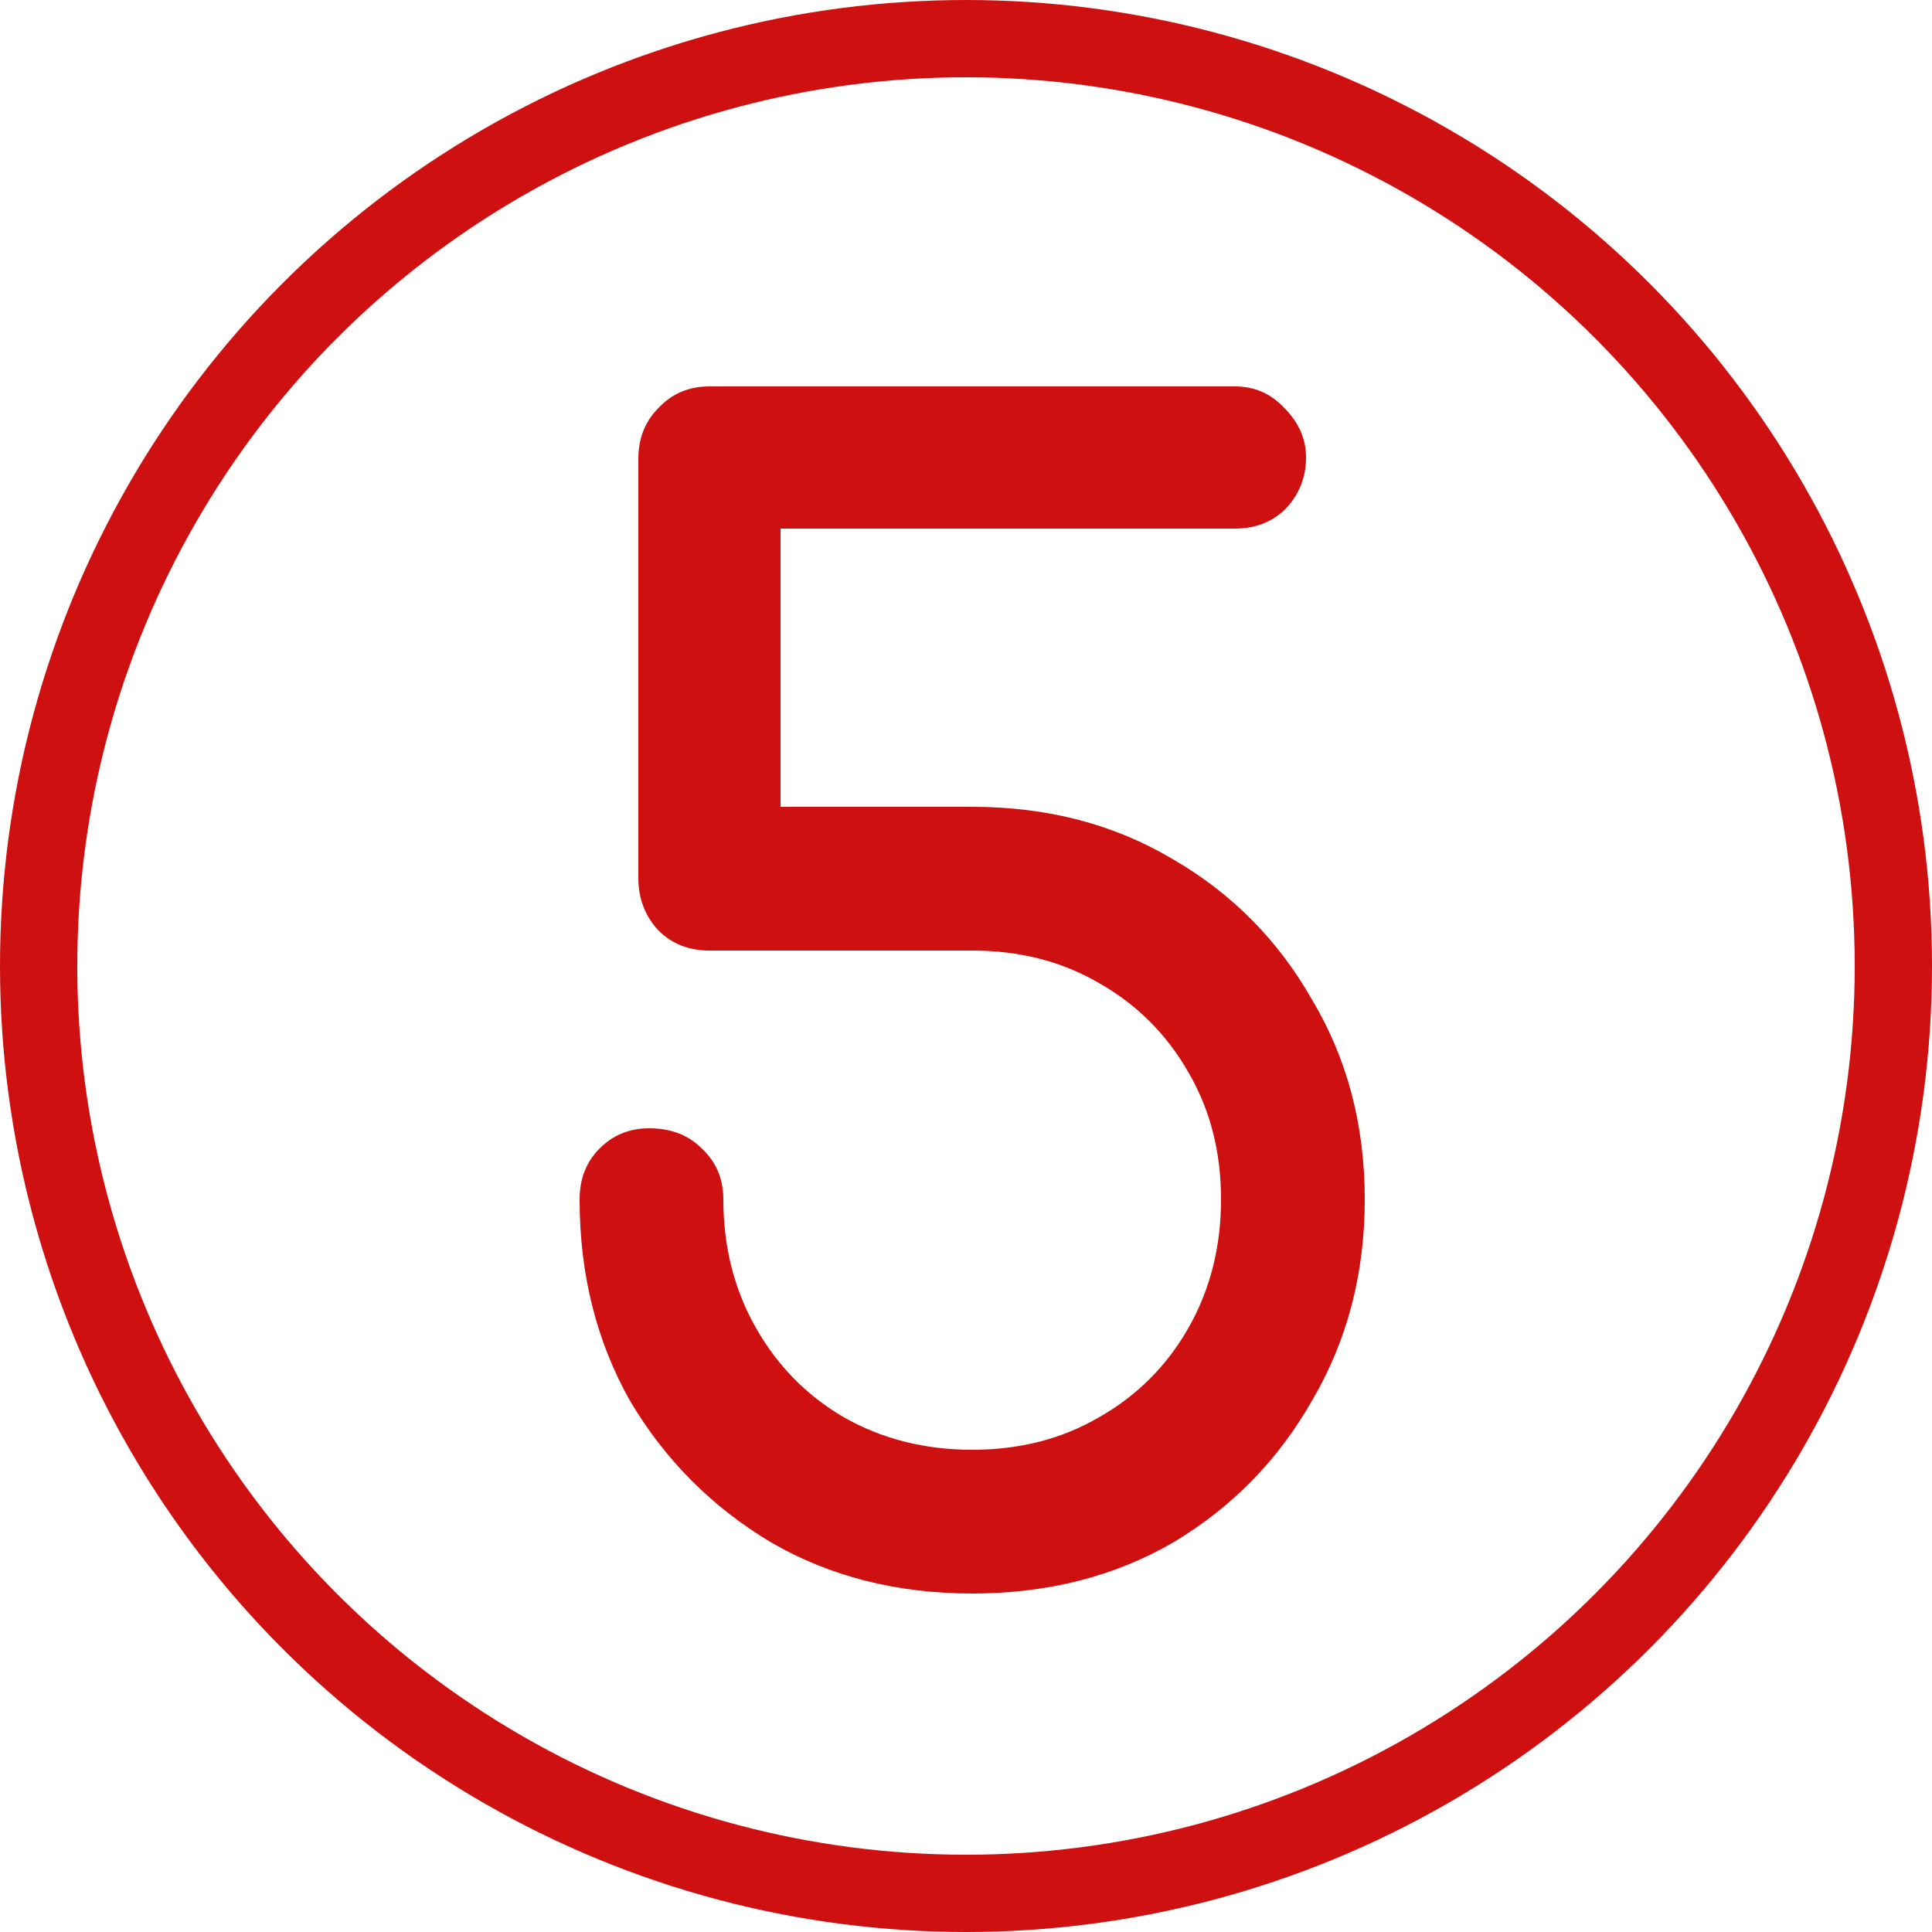
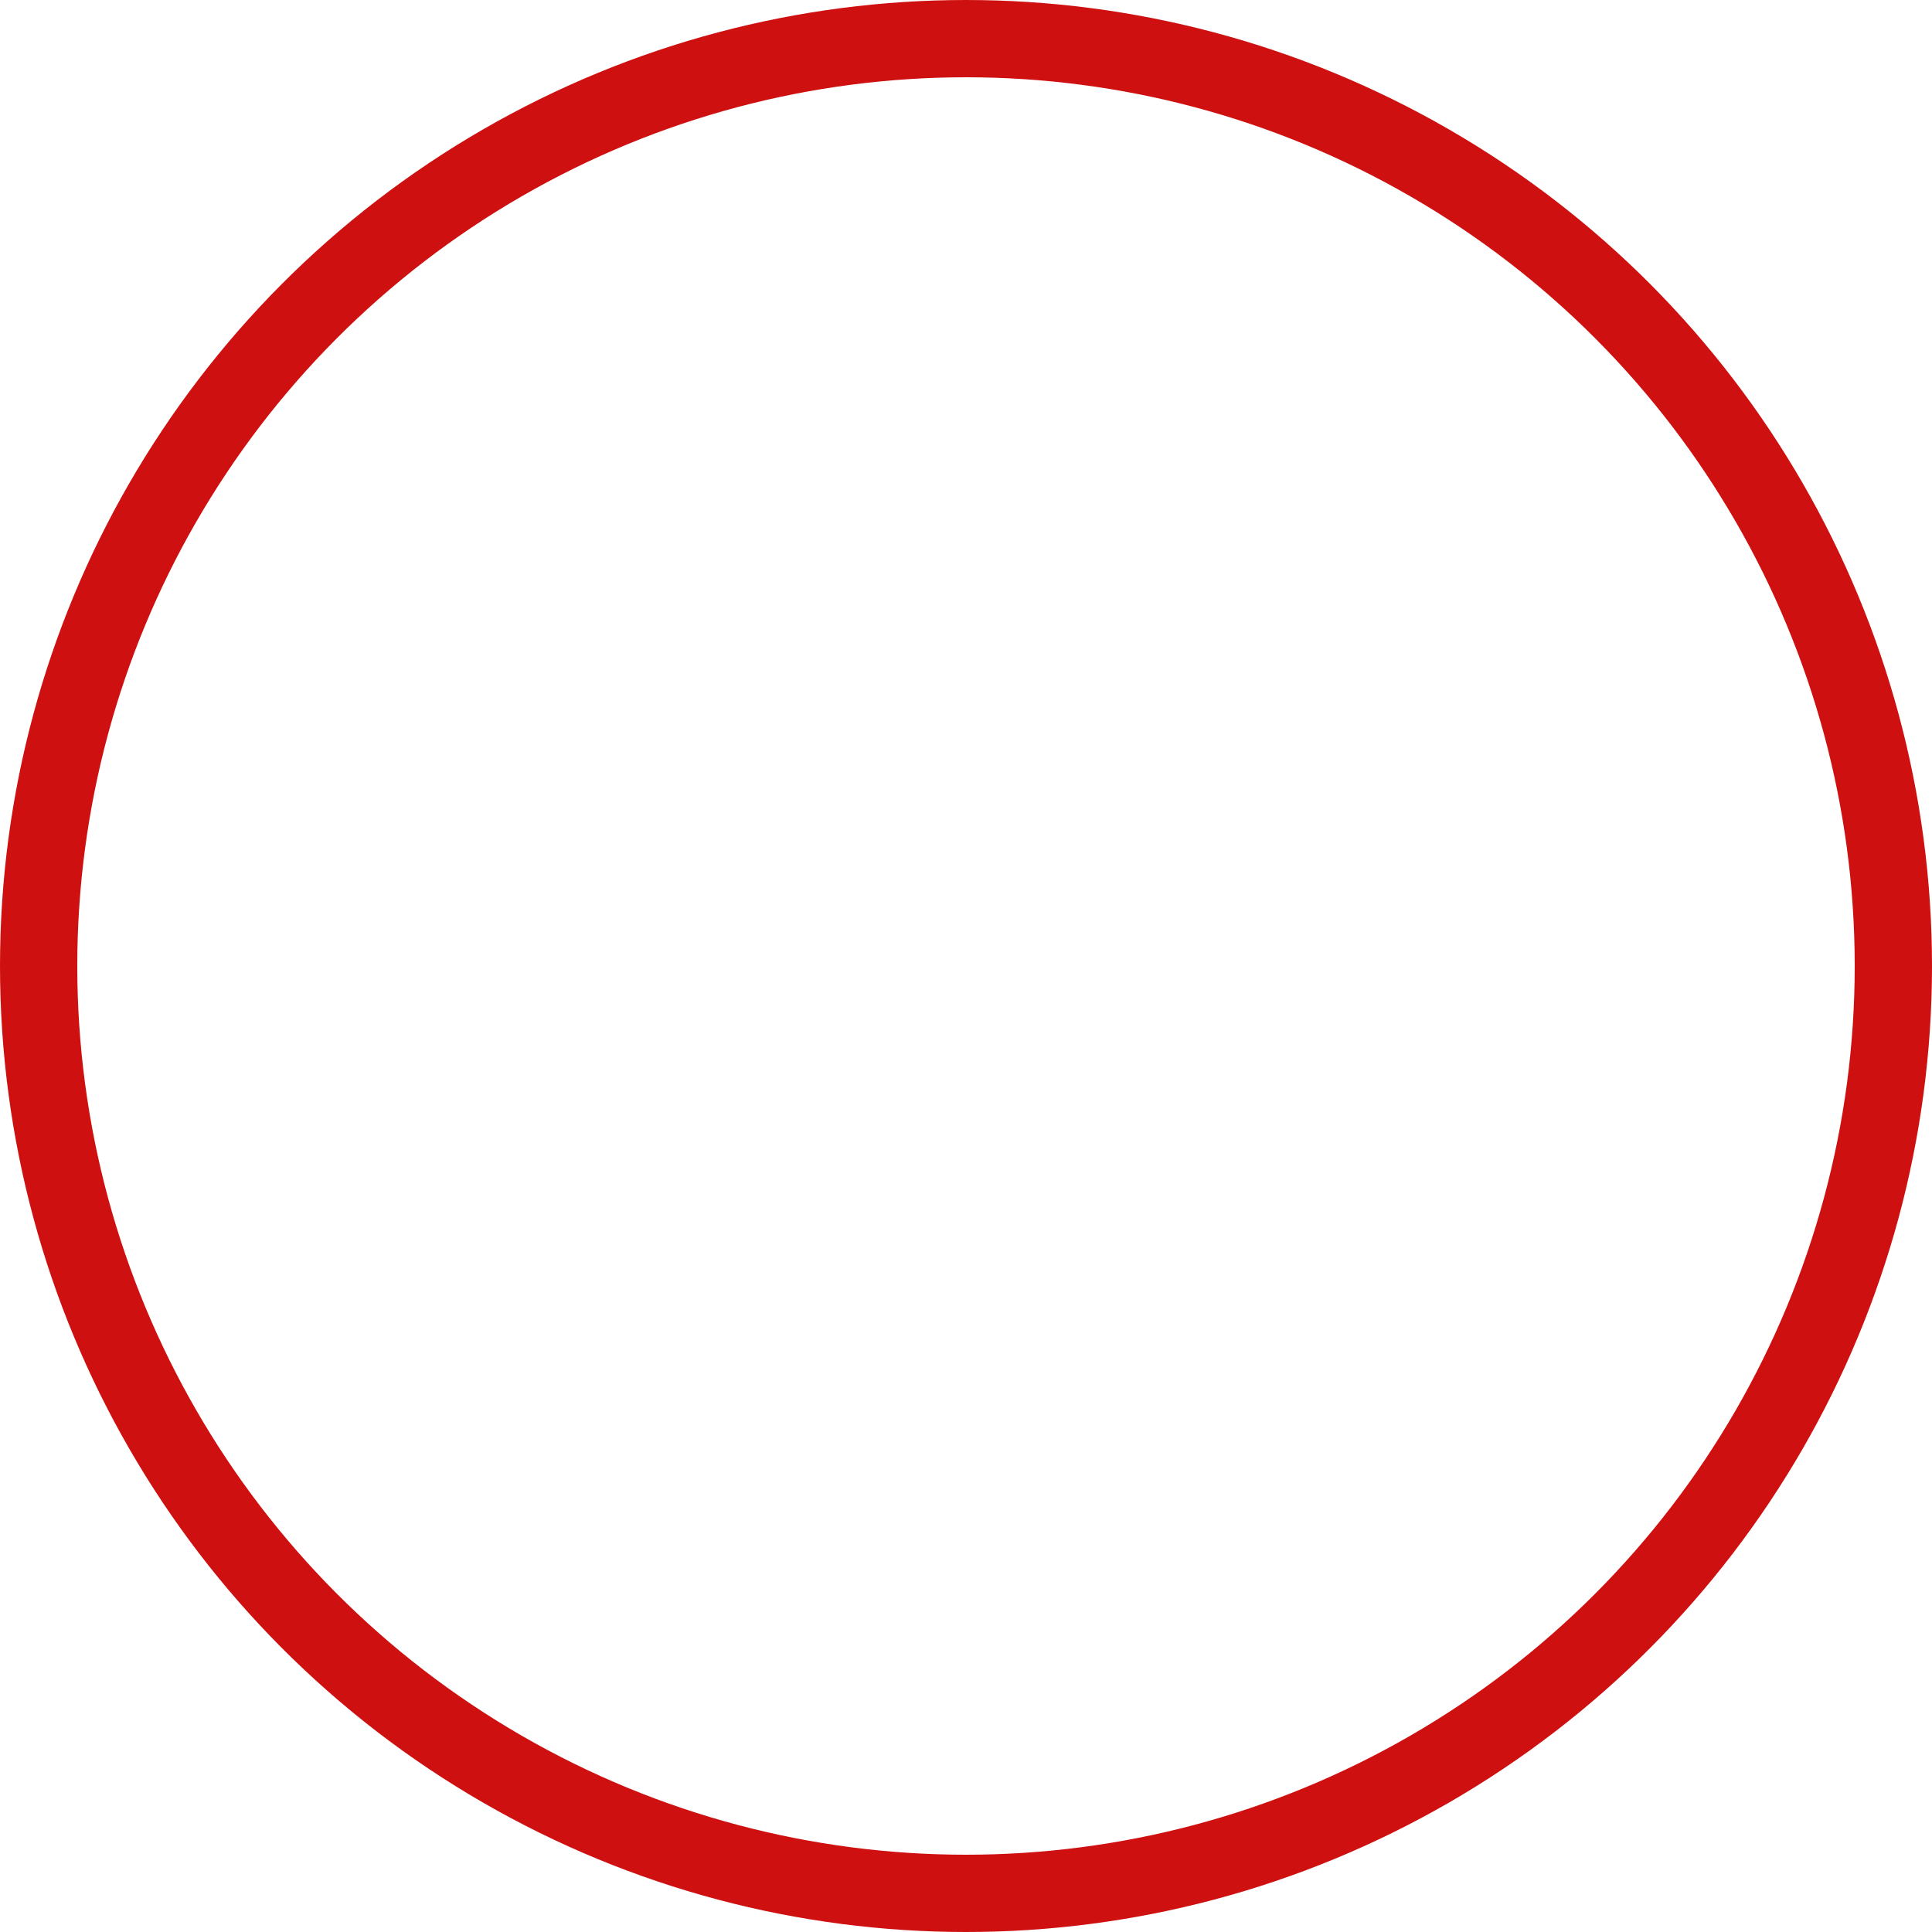
<svg xmlns="http://www.w3.org/2000/svg" width="50" height="50" viewBox="0 0 50 50" fill="none">
-   <path d="M25.16 41.24C23.213 41.24 21.48 40.8 19.96 39.92C18.44 39.013 17.227 37.8 16.32 36.28C15.44 34.733 15 32.987 15 31.04C15 30.507 15.173 30.067 15.52 29.72C15.867 29.373 16.293 29.2 16.8 29.2C17.36 29.2 17.813 29.373 18.16 29.72C18.533 30.067 18.72 30.507 18.72 31.04C18.72 32.267 19 33.373 19.56 34.36C20.12 35.347 20.88 36.12 21.84 36.68C22.827 37.24 23.933 37.52 25.16 37.52C26.387 37.52 27.48 37.24 28.44 36.68C29.427 36.12 30.2 35.347 30.76 34.36C31.32 33.373 31.6 32.267 31.6 31.04C31.6 29.813 31.32 28.72 30.76 27.76C30.2 26.773 29.427 26 28.44 25.44C27.48 24.88 26.387 24.6 25.16 24.6H18.36C17.827 24.6 17.387 24.427 17.04 24.08C16.693 23.707 16.52 23.253 16.52 22.72V11.88C16.52 11.347 16.693 10.907 17.04 10.56C17.387 10.187 17.827 10 18.36 10H31.96C32.467 10 32.893 10.187 33.24 10.56C33.613 10.933 33.8 11.36 33.8 11.84C33.8 12.347 33.627 12.787 33.28 13.16C32.933 13.507 32.493 13.68 31.96 13.68H20.2V20.88H25.16C27.107 20.88 28.84 21.333 30.36 22.24C31.88 23.12 33.08 24.333 33.96 25.88C34.867 27.4 35.32 29.12 35.32 31.04C35.32 32.96 34.867 34.693 33.96 36.24C33.08 37.787 31.88 39.013 30.36 39.92C28.84 40.8 27.107 41.24 25.16 41.24Z" fill="#CE1110" />
  <circle cx="25" cy="25" r="24" stroke="#CE1110" stroke-width="2" />
</svg>